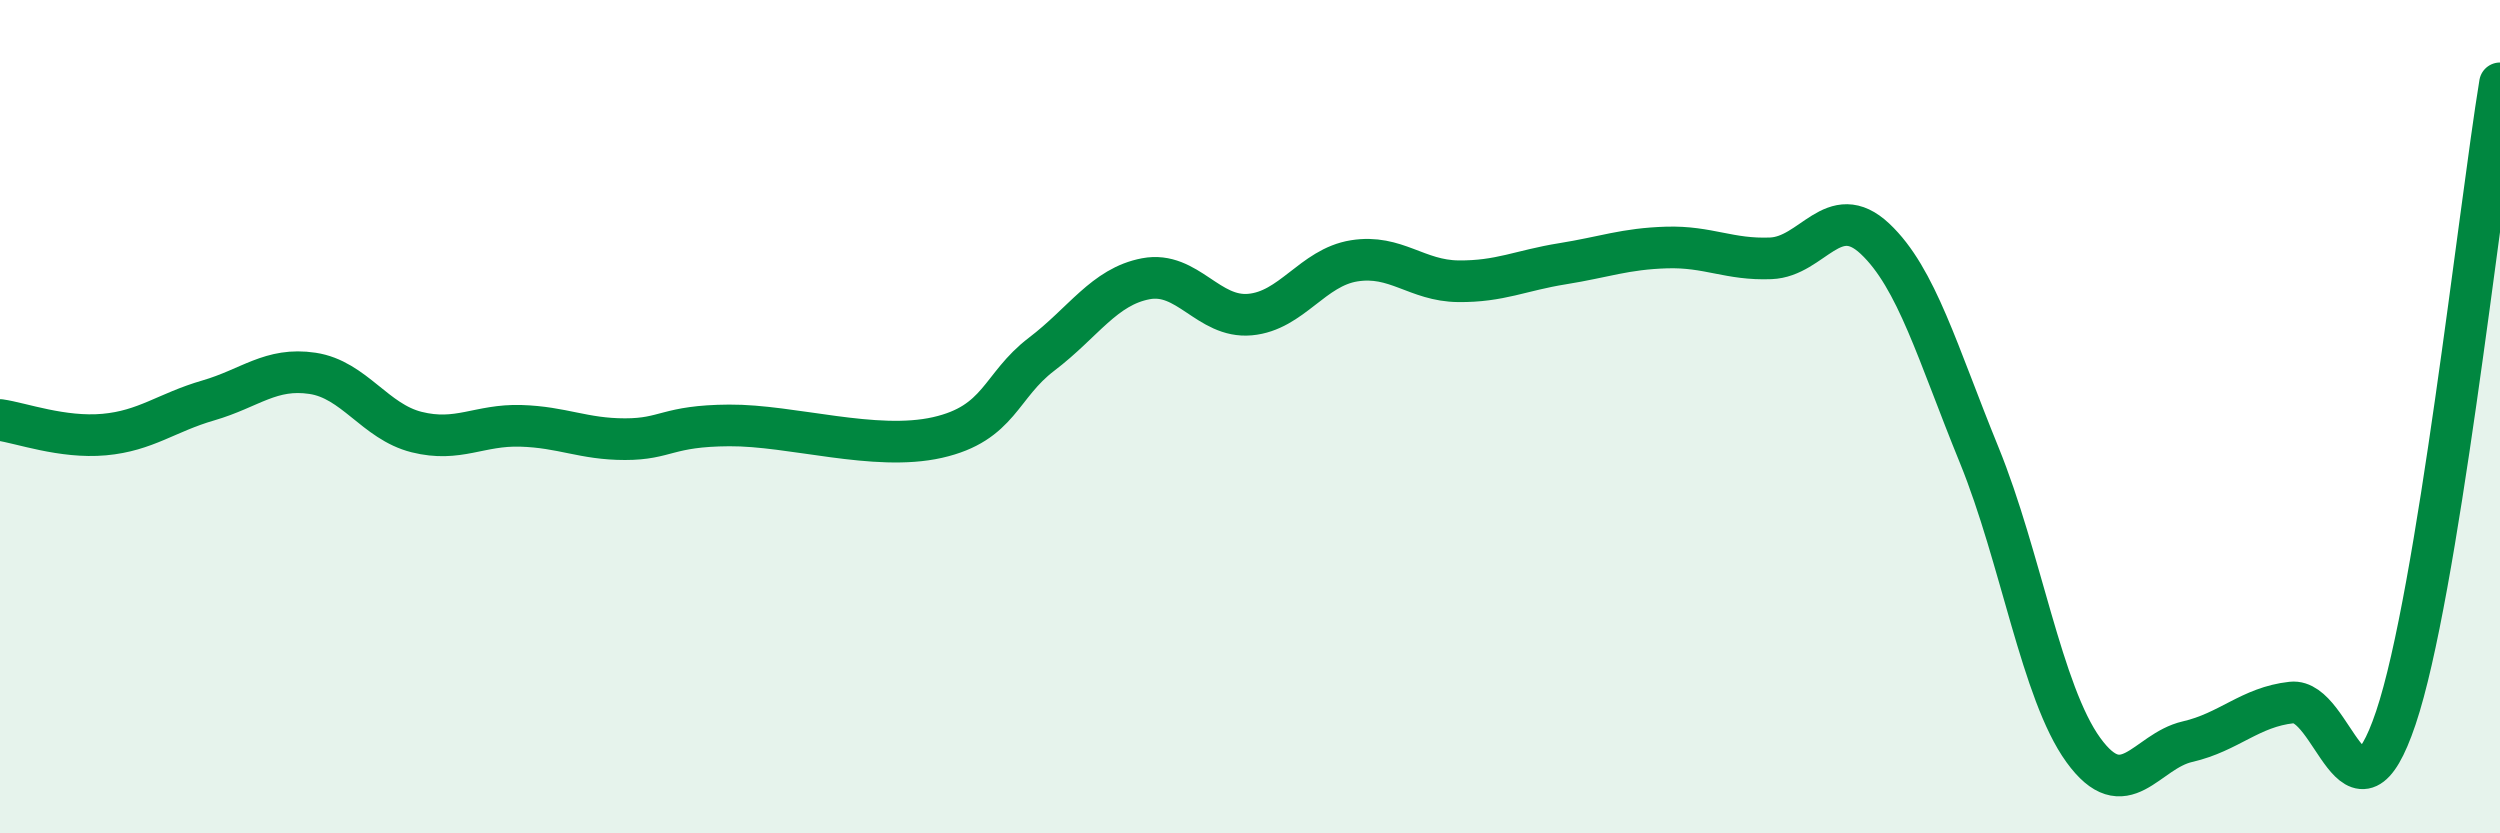
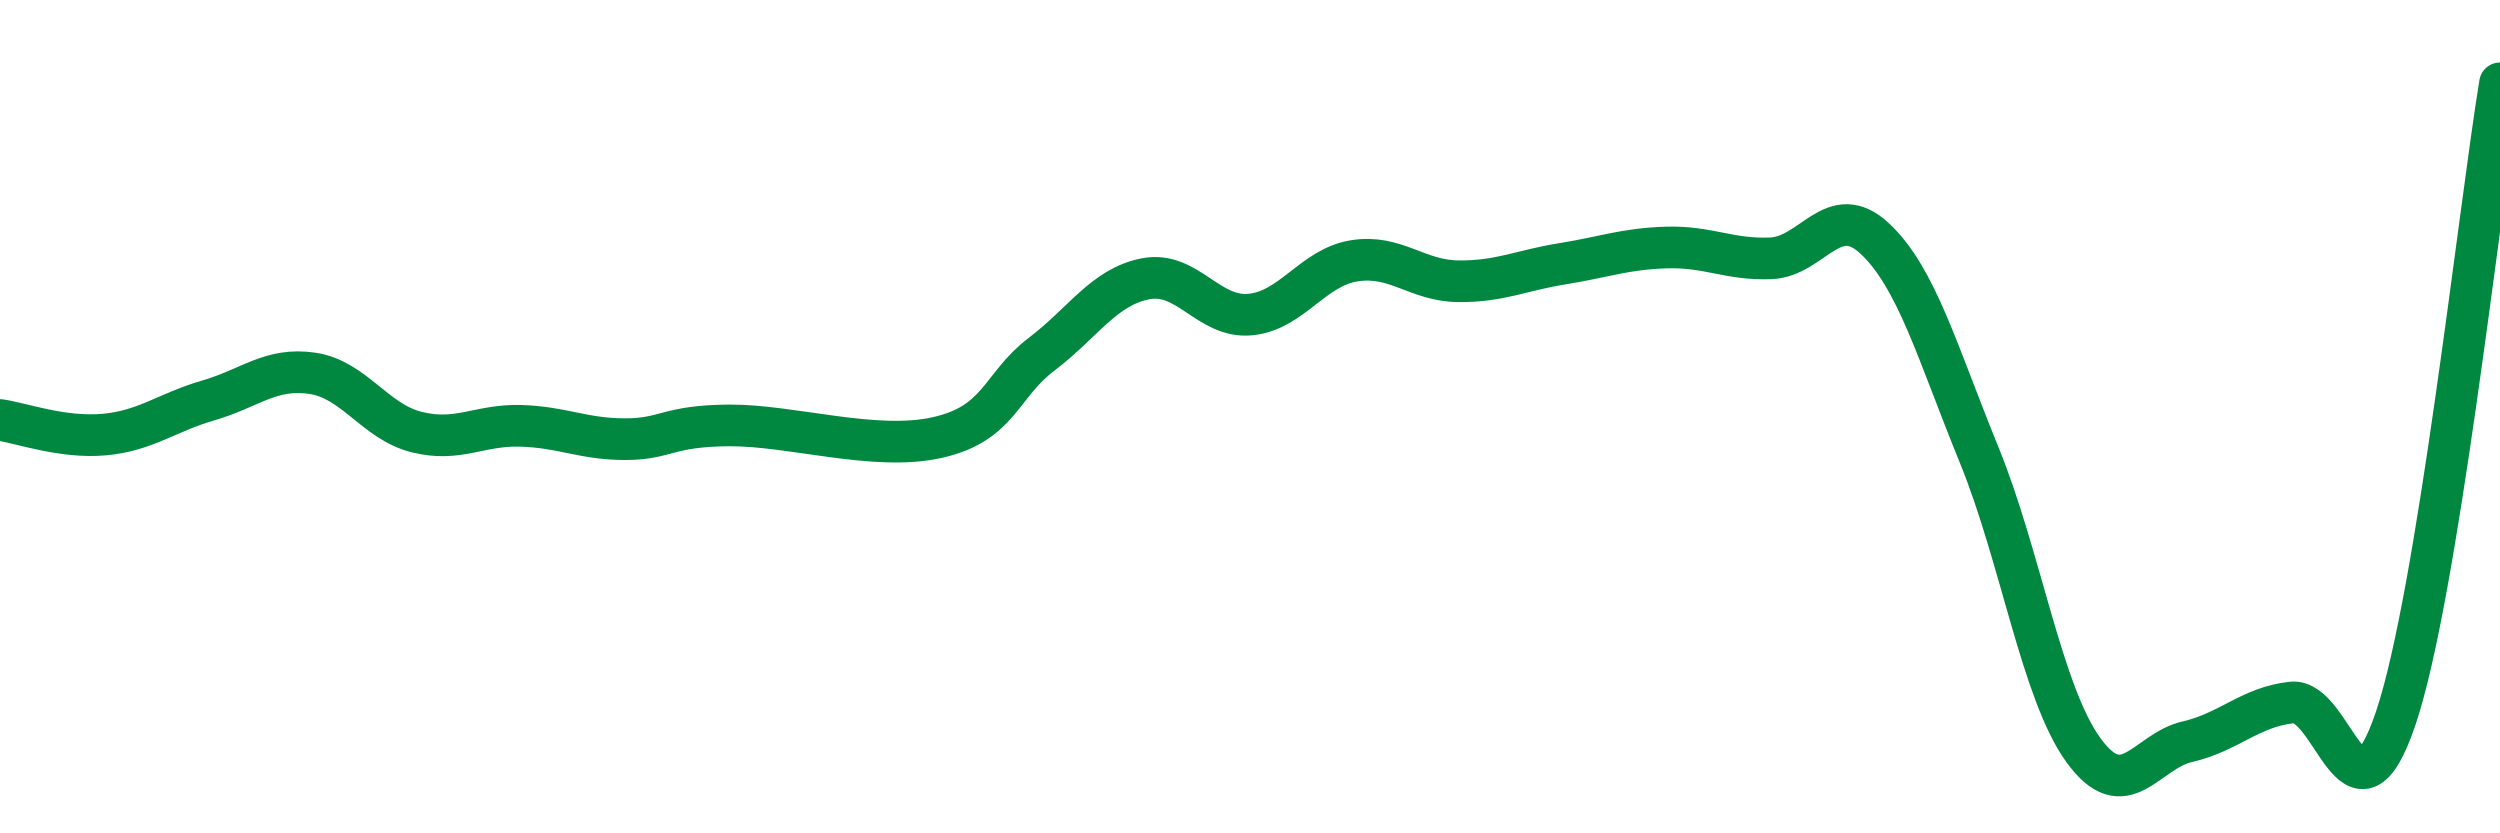
<svg xmlns="http://www.w3.org/2000/svg" width="60" height="20" viewBox="0 0 60 20">
-   <path d="M 0,10.08 C 0.5,10.15 1.5,10.52 2.5,10.43 C 3.5,10.34 4,9.9 5,9.61 C 6,9.32 6.5,8.81 7.5,8.96 C 8.5,9.11 9,10.12 10,10.37 C 11,10.62 11.5,10.19 12.5,10.22 C 13.5,10.25 14,10.54 15,10.54 C 16,10.54 16,10.22 17.5,10.21 C 19,10.2 21,10.84 22.5,10.5 C 24,10.16 24,9.26 25,8.5 C 26,7.74 26.5,6.88 27.5,6.69 C 28.5,6.5 29,7.64 30,7.55 C 31,7.46 31.5,6.42 32.5,6.26 C 33.5,6.1 34,6.74 35,6.75 C 36,6.76 36.5,6.49 37.5,6.33 C 38.5,6.17 39,5.97 40,5.94 C 41,5.91 41.5,6.24 42.5,6.2 C 43.5,6.16 44,4.79 45,5.73 C 46,6.67 46.5,8.47 47.5,10.92 C 48.5,13.37 49,16.62 50,18 C 51,19.38 51.5,18.03 52.5,17.8 C 53.5,17.57 54,16.97 55,16.86 C 56,16.75 56.5,20.2 57.5,17.23 C 58.5,14.26 59.5,5.05 60,2L60 20L0 20Z" fill="#008740" opacity="0.1" stroke-linecap="round" stroke-linejoin="round" />
  <path d="M 0,10.08 C 0.5,10.15 1.5,10.52 2.5,10.43 C 3.5,10.34 4,9.9 5,9.61 C 6,9.32 6.5,8.81 7.5,8.96 C 8.5,9.11 9,10.12 10,10.37 C 11,10.62 11.5,10.19 12.5,10.22 C 13.5,10.25 14,10.54 15,10.54 C 16,10.54 16,10.22 17.5,10.21 C 19,10.2 21,10.84 22.5,10.5 C 24,10.16 24,9.26 25,8.5 C 26,7.74 26.5,6.88 27.5,6.69 C 28.5,6.5 29,7.64 30,7.55 C 31,7.46 31.5,6.42 32.5,6.26 C 33.5,6.1 34,6.74 35,6.75 C 36,6.76 36.5,6.49 37.5,6.33 C 38.5,6.17 39,5.97 40,5.94 C 41,5.91 41.5,6.24 42.5,6.2 C 43.5,6.16 44,4.79 45,5.73 C 46,6.67 46.5,8.47 47.5,10.92 C 48.5,13.37 49,16.62 50,18 C 51,19.38 51.5,18.03 52.5,17.8 C 53.5,17.57 54,16.97 55,16.86 C 56,16.75 56.5,20.2 57.5,17.23 C 58.5,14.26 59.5,5.05 60,2" stroke="#008740" stroke-width="1" fill="none" stroke-linecap="round" stroke-linejoin="round" />
</svg>